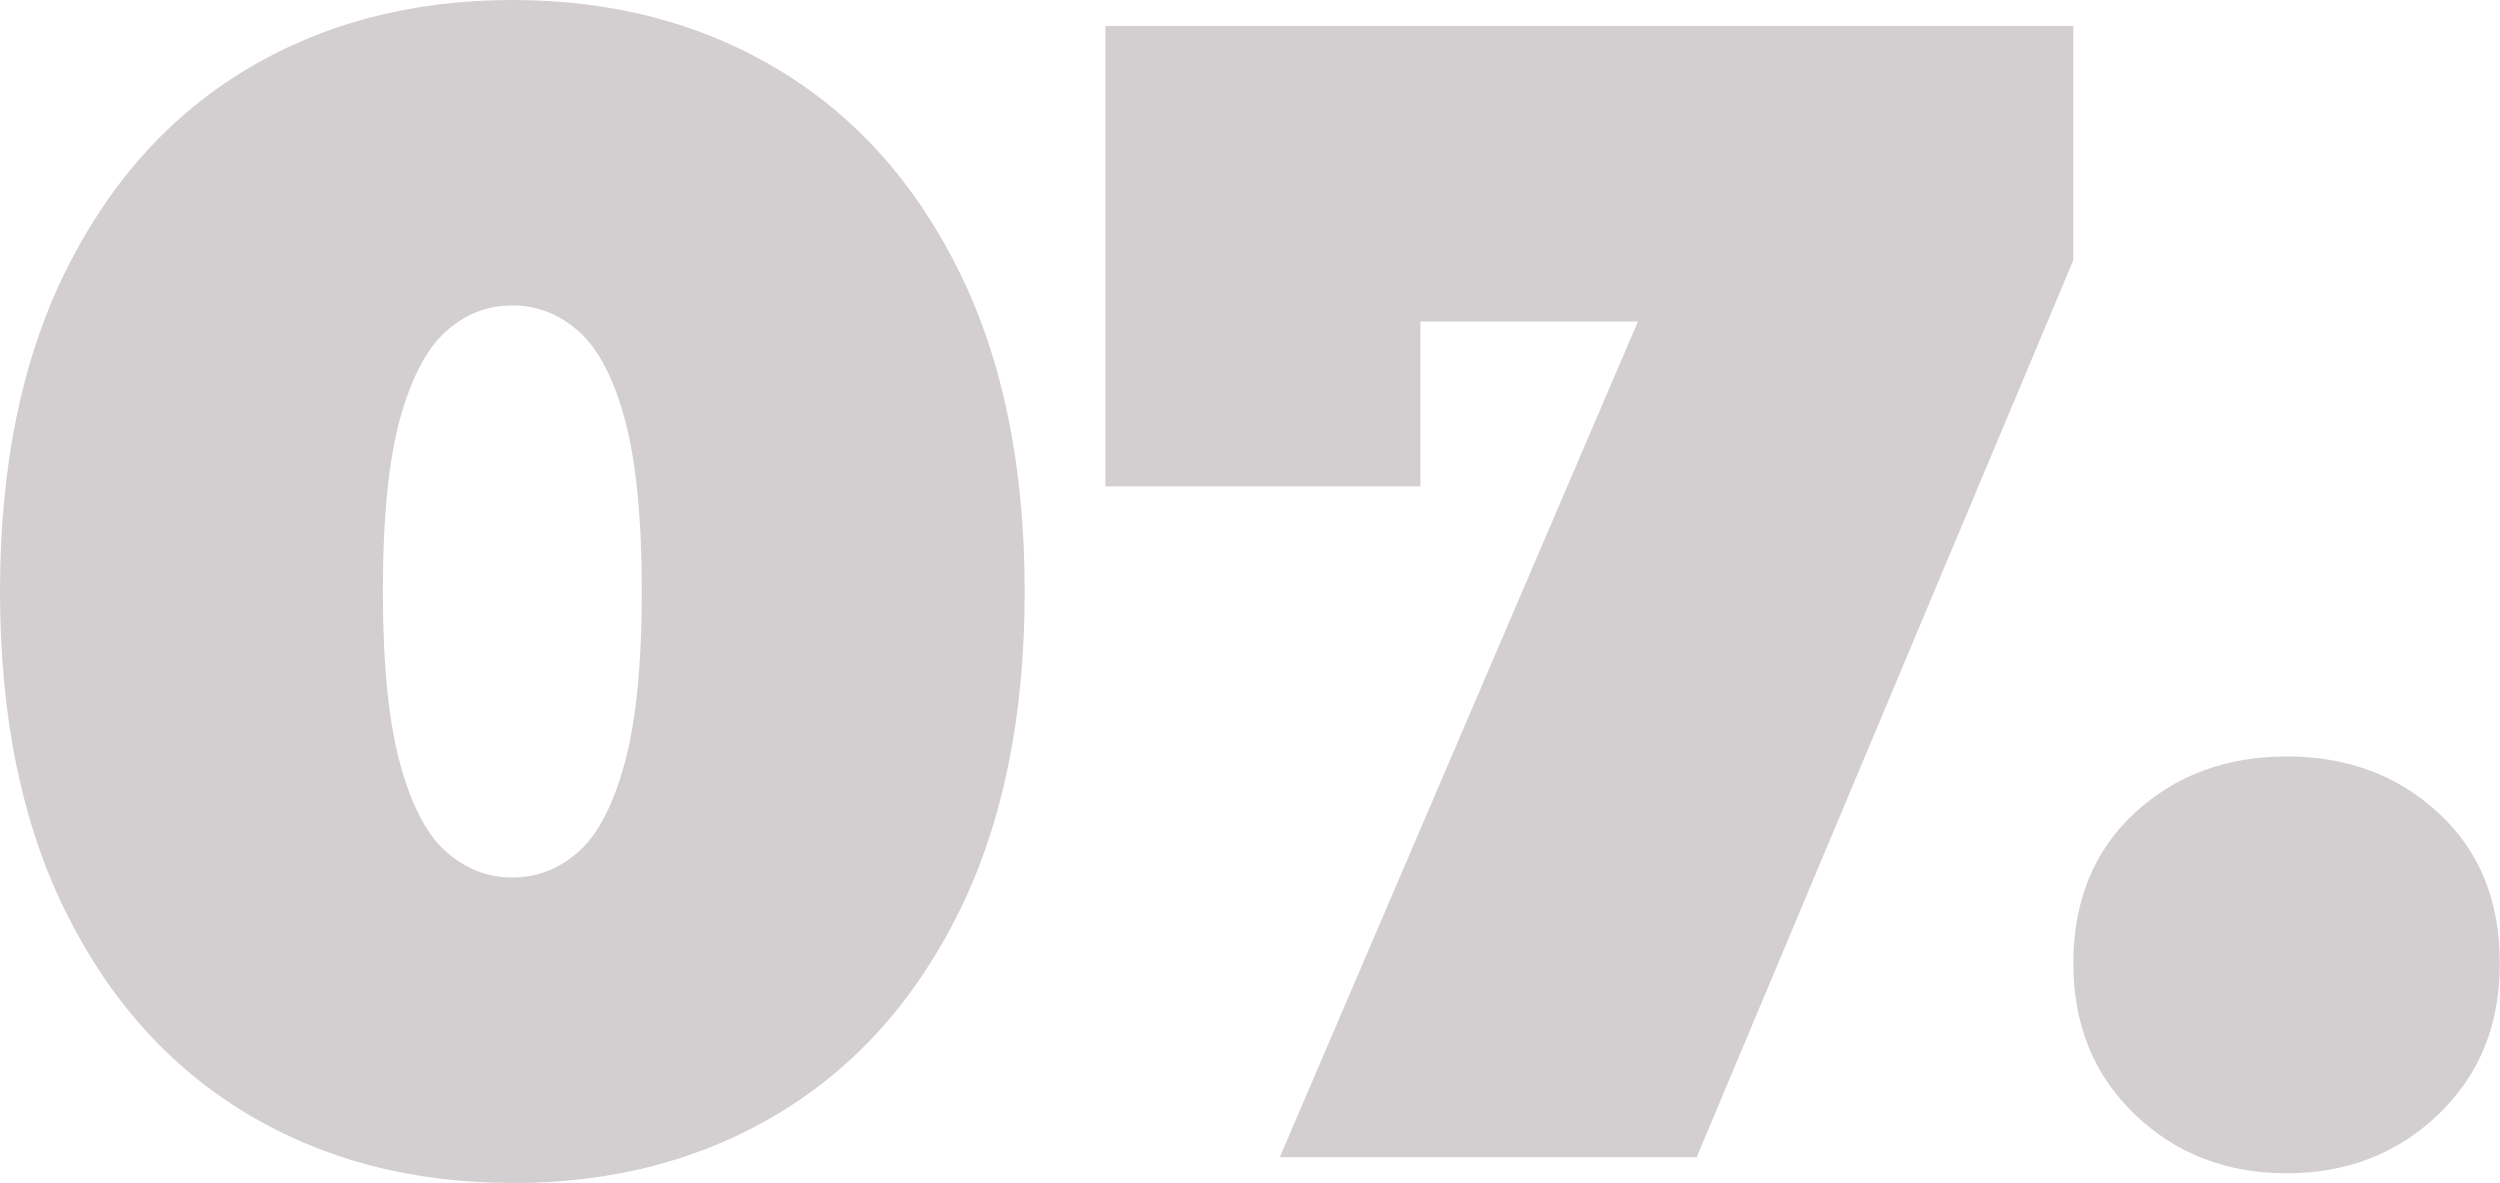
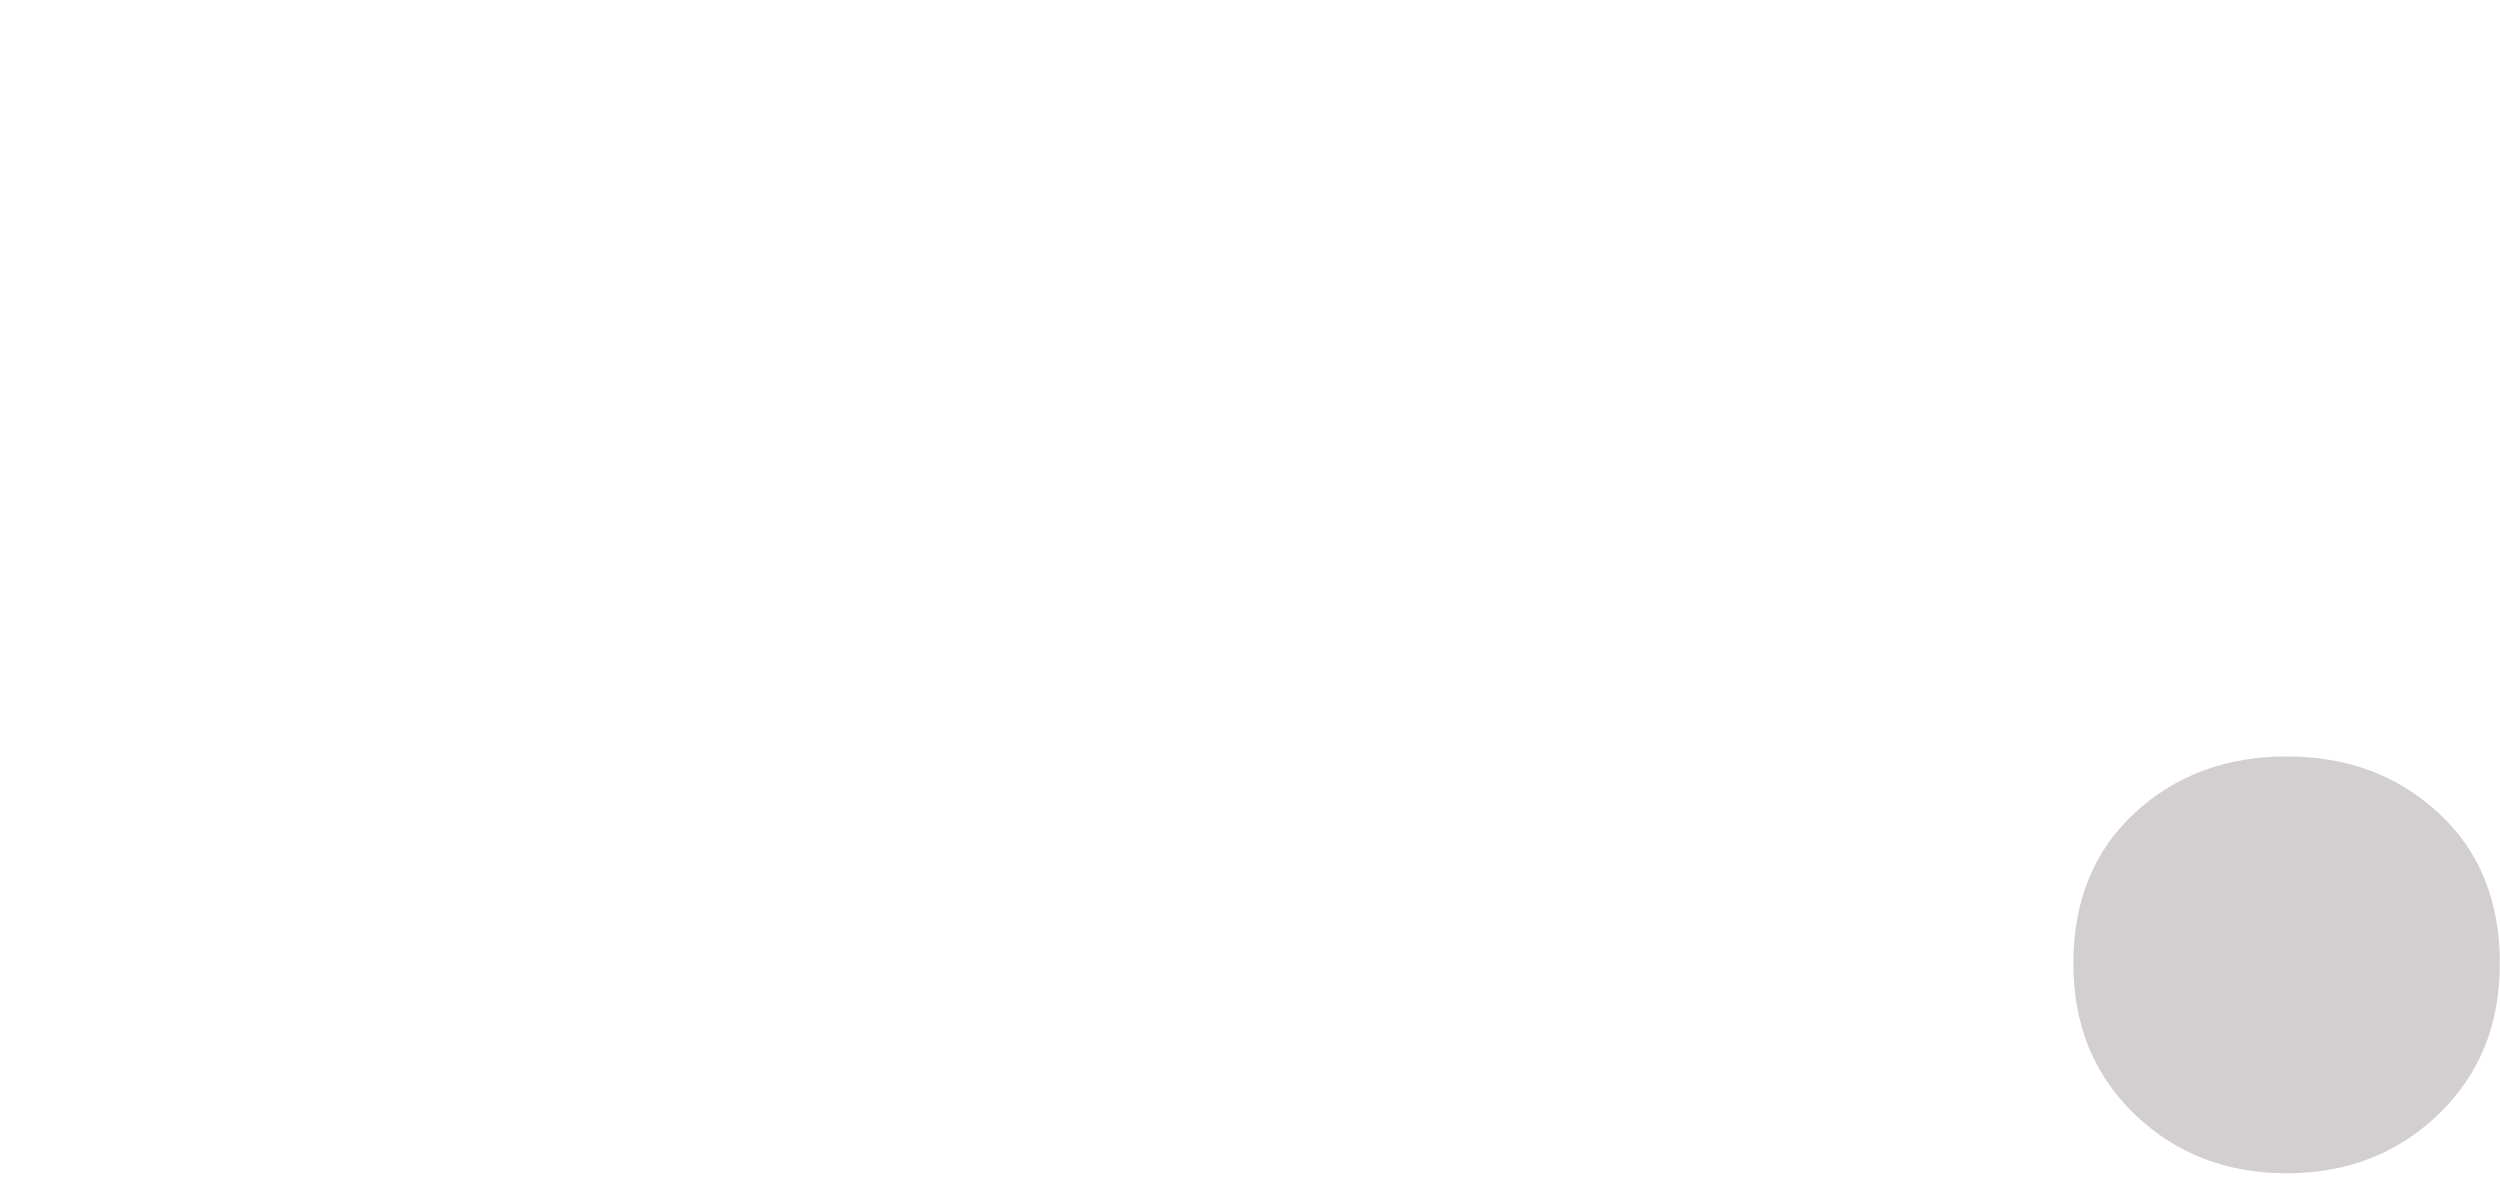
<svg xmlns="http://www.w3.org/2000/svg" id="Layer_2" data-name="Layer 2" viewBox="0 0 139.8 66.15">
  <defs>
    <style>
      .cls-1 {
        fill: #d3cfd0;
      }
    </style>
  </defs>
  <g id="Layer_1-2" data-name="Layer 1">
    <g>
-       <path class="cls-1" d="m28.65,66.15c-5.6,0-10.56-1.3-14.87-3.89-4.31-2.59-7.68-6.36-10.12-11.3-2.44-4.94-3.66-10.9-3.66-17.89s1.22-12.95,3.66-17.89c2.44-4.94,5.81-8.71,10.12-11.3C18.09,1.3,23.04,0,28.65,0s10.56,1.3,14.87,3.89c4.31,2.59,7.68,6.36,10.12,11.3,2.44,4.94,3.66,10.9,3.66,17.89s-1.22,12.95-3.66,17.89c-2.44,4.94-5.81,8.71-10.12,11.3-4.31,2.59-9.26,3.89-14.87,3.89Zm0-17.08c1.38,0,2.62-.48,3.71-1.45,1.08-.96,1.94-2.62,2.58-4.97.63-2.35.95-5.54.95-9.58s-.32-7.3-.95-9.62c-.63-2.32-1.49-3.96-2.58-4.92-1.08-.96-2.32-1.45-3.71-1.45s-2.62.48-3.71,1.45c-1.08.96-1.94,2.61-2.58,4.92-.63,2.32-.95,5.53-.95,9.62s.32,7.23.95,9.58c.63,2.35,1.49,4.01,2.58,4.97,1.08.96,2.32,1.45,3.71,1.45Z" />
-       <path class="cls-1" d="m71.57,64.7l23.86-55.67,5.69,8.95h-30l8.31-9.67v18.89h-17.62V1.45h54.13v13.1l-21.06,50.16h-23.32Z" />
      <path class="cls-1" d="m127.87,65.61c-3.38,0-6.21-1.1-8.5-3.3-2.29-2.2-3.43-5.02-3.43-8.45s1.14-6.29,3.43-8.4c2.29-2.11,5.12-3.16,8.5-3.16s6.2,1.05,8.49,3.16c2.29,2.11,3.43,4.91,3.43,8.4s-1.15,6.25-3.43,8.45c-2.29,2.2-5.12,3.3-8.49,3.3Z" />
    </g>
  </g>
</svg>